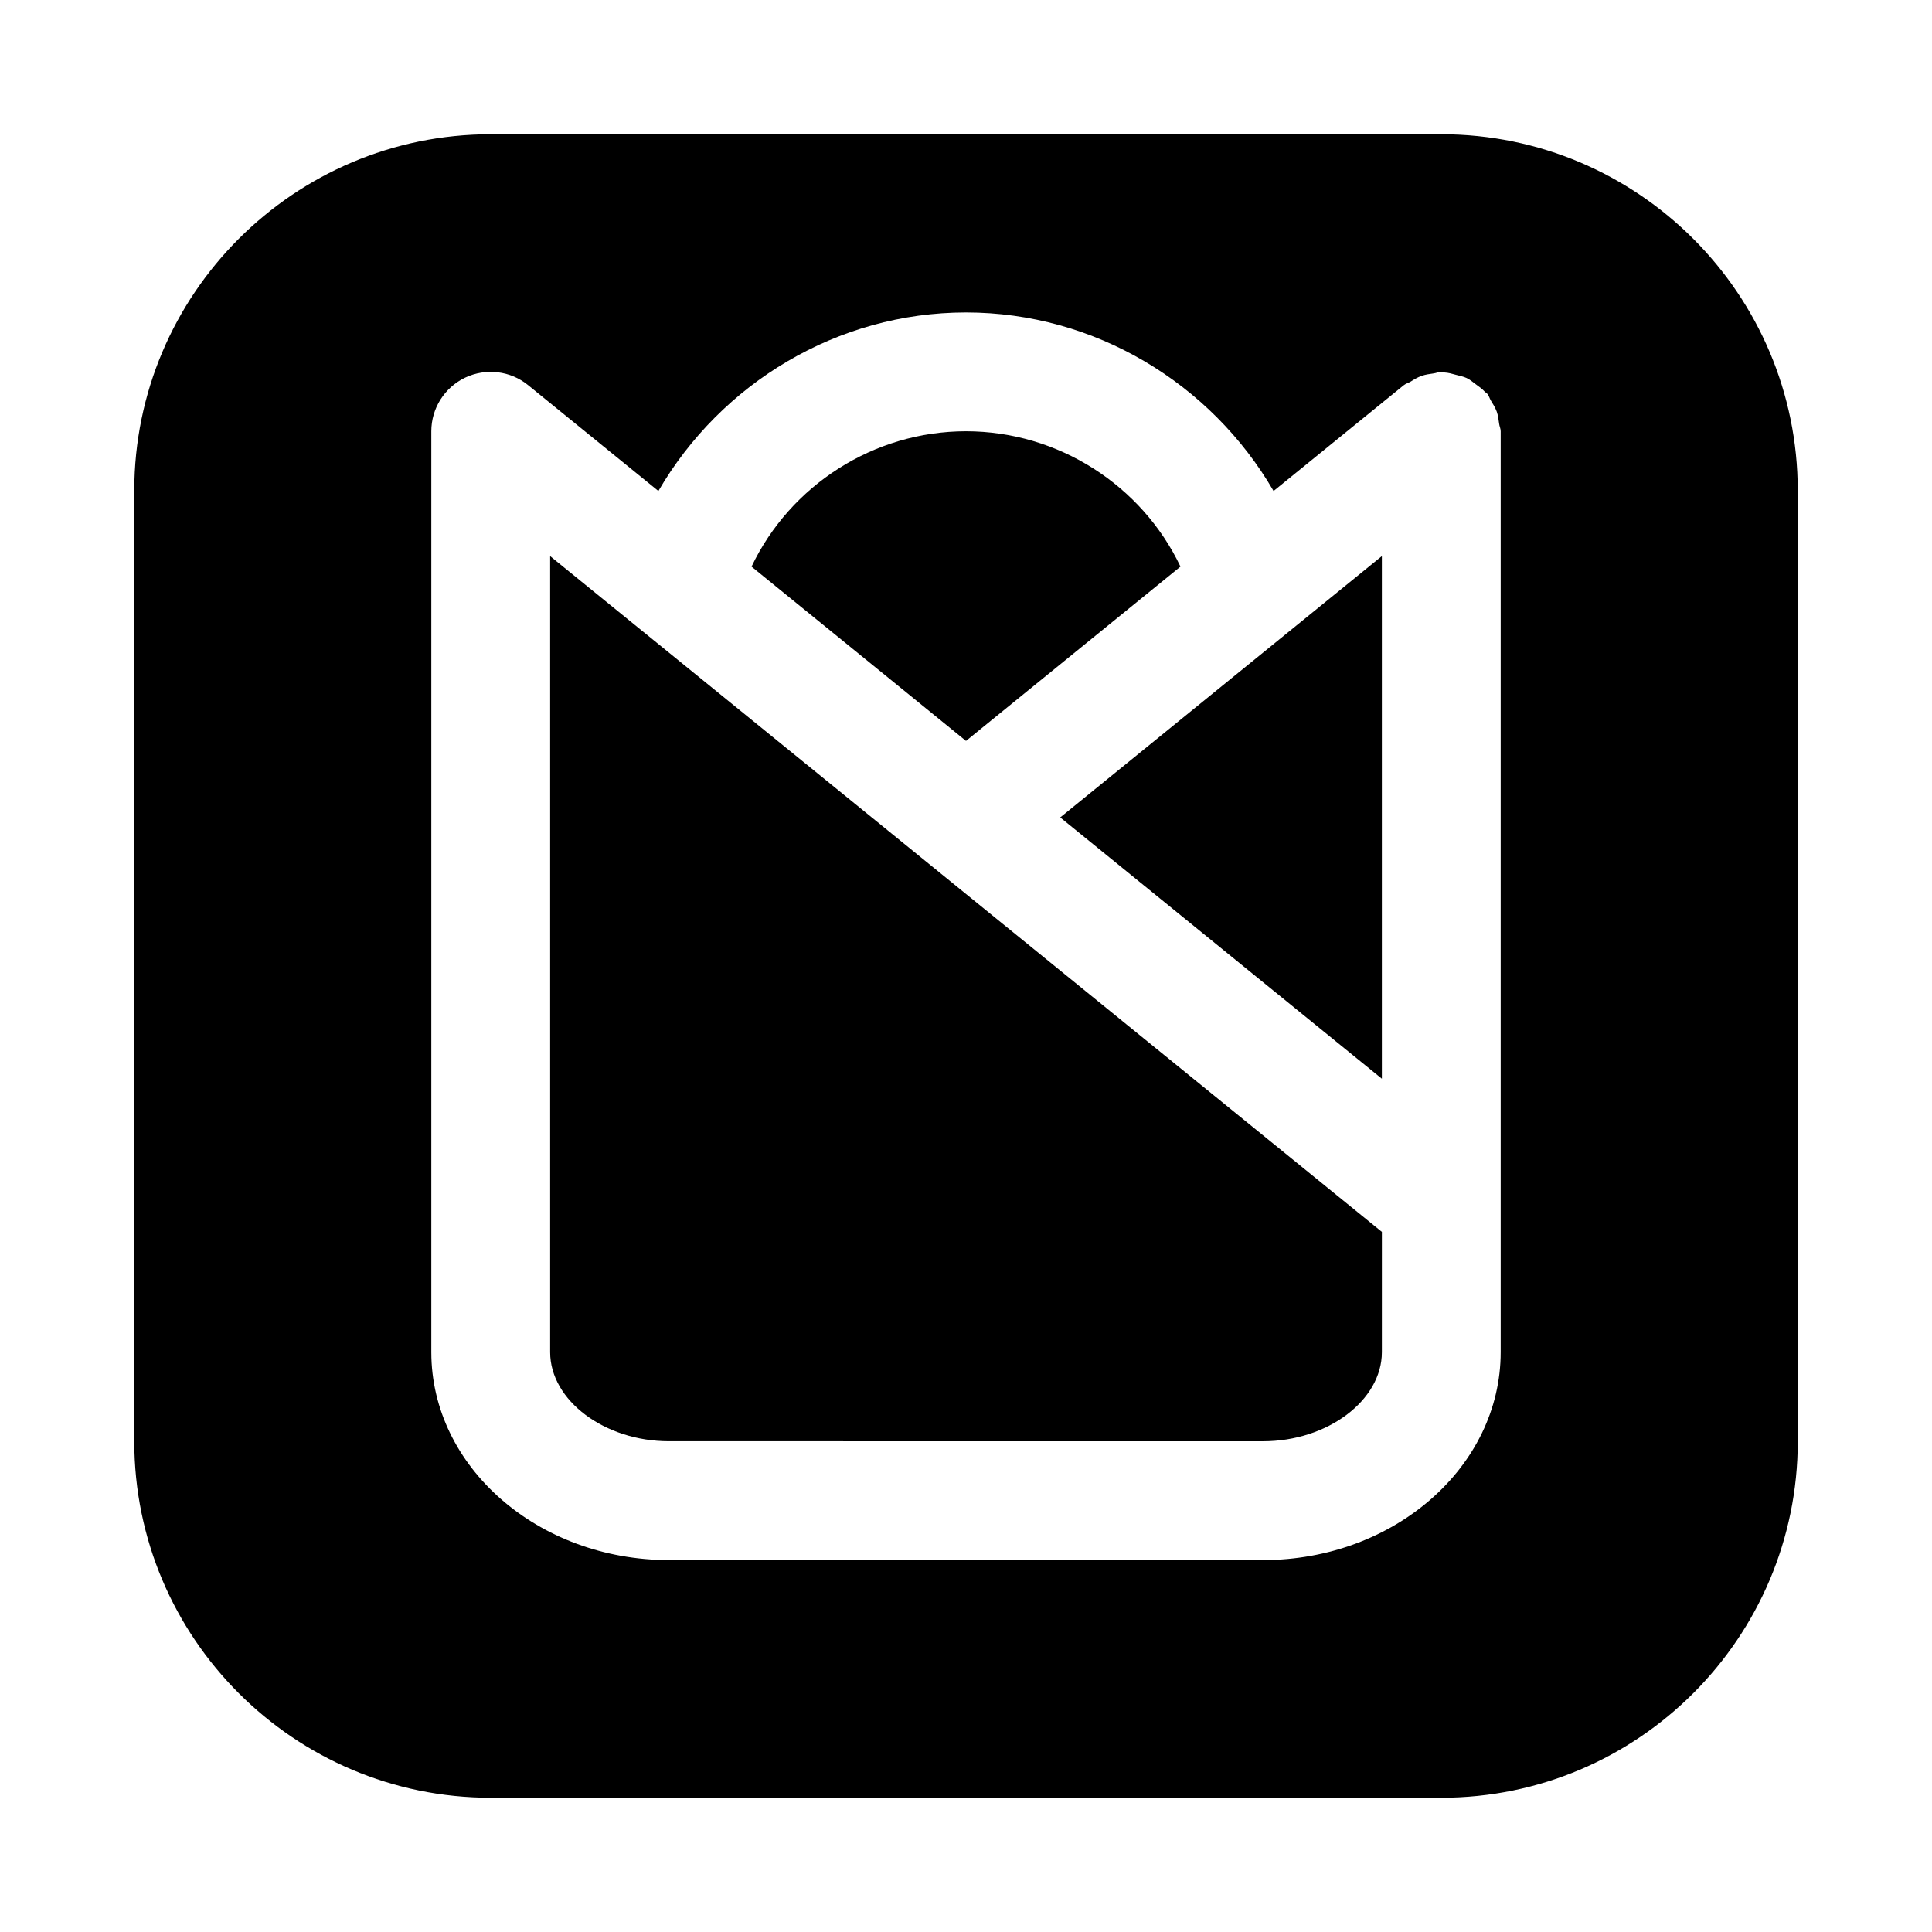
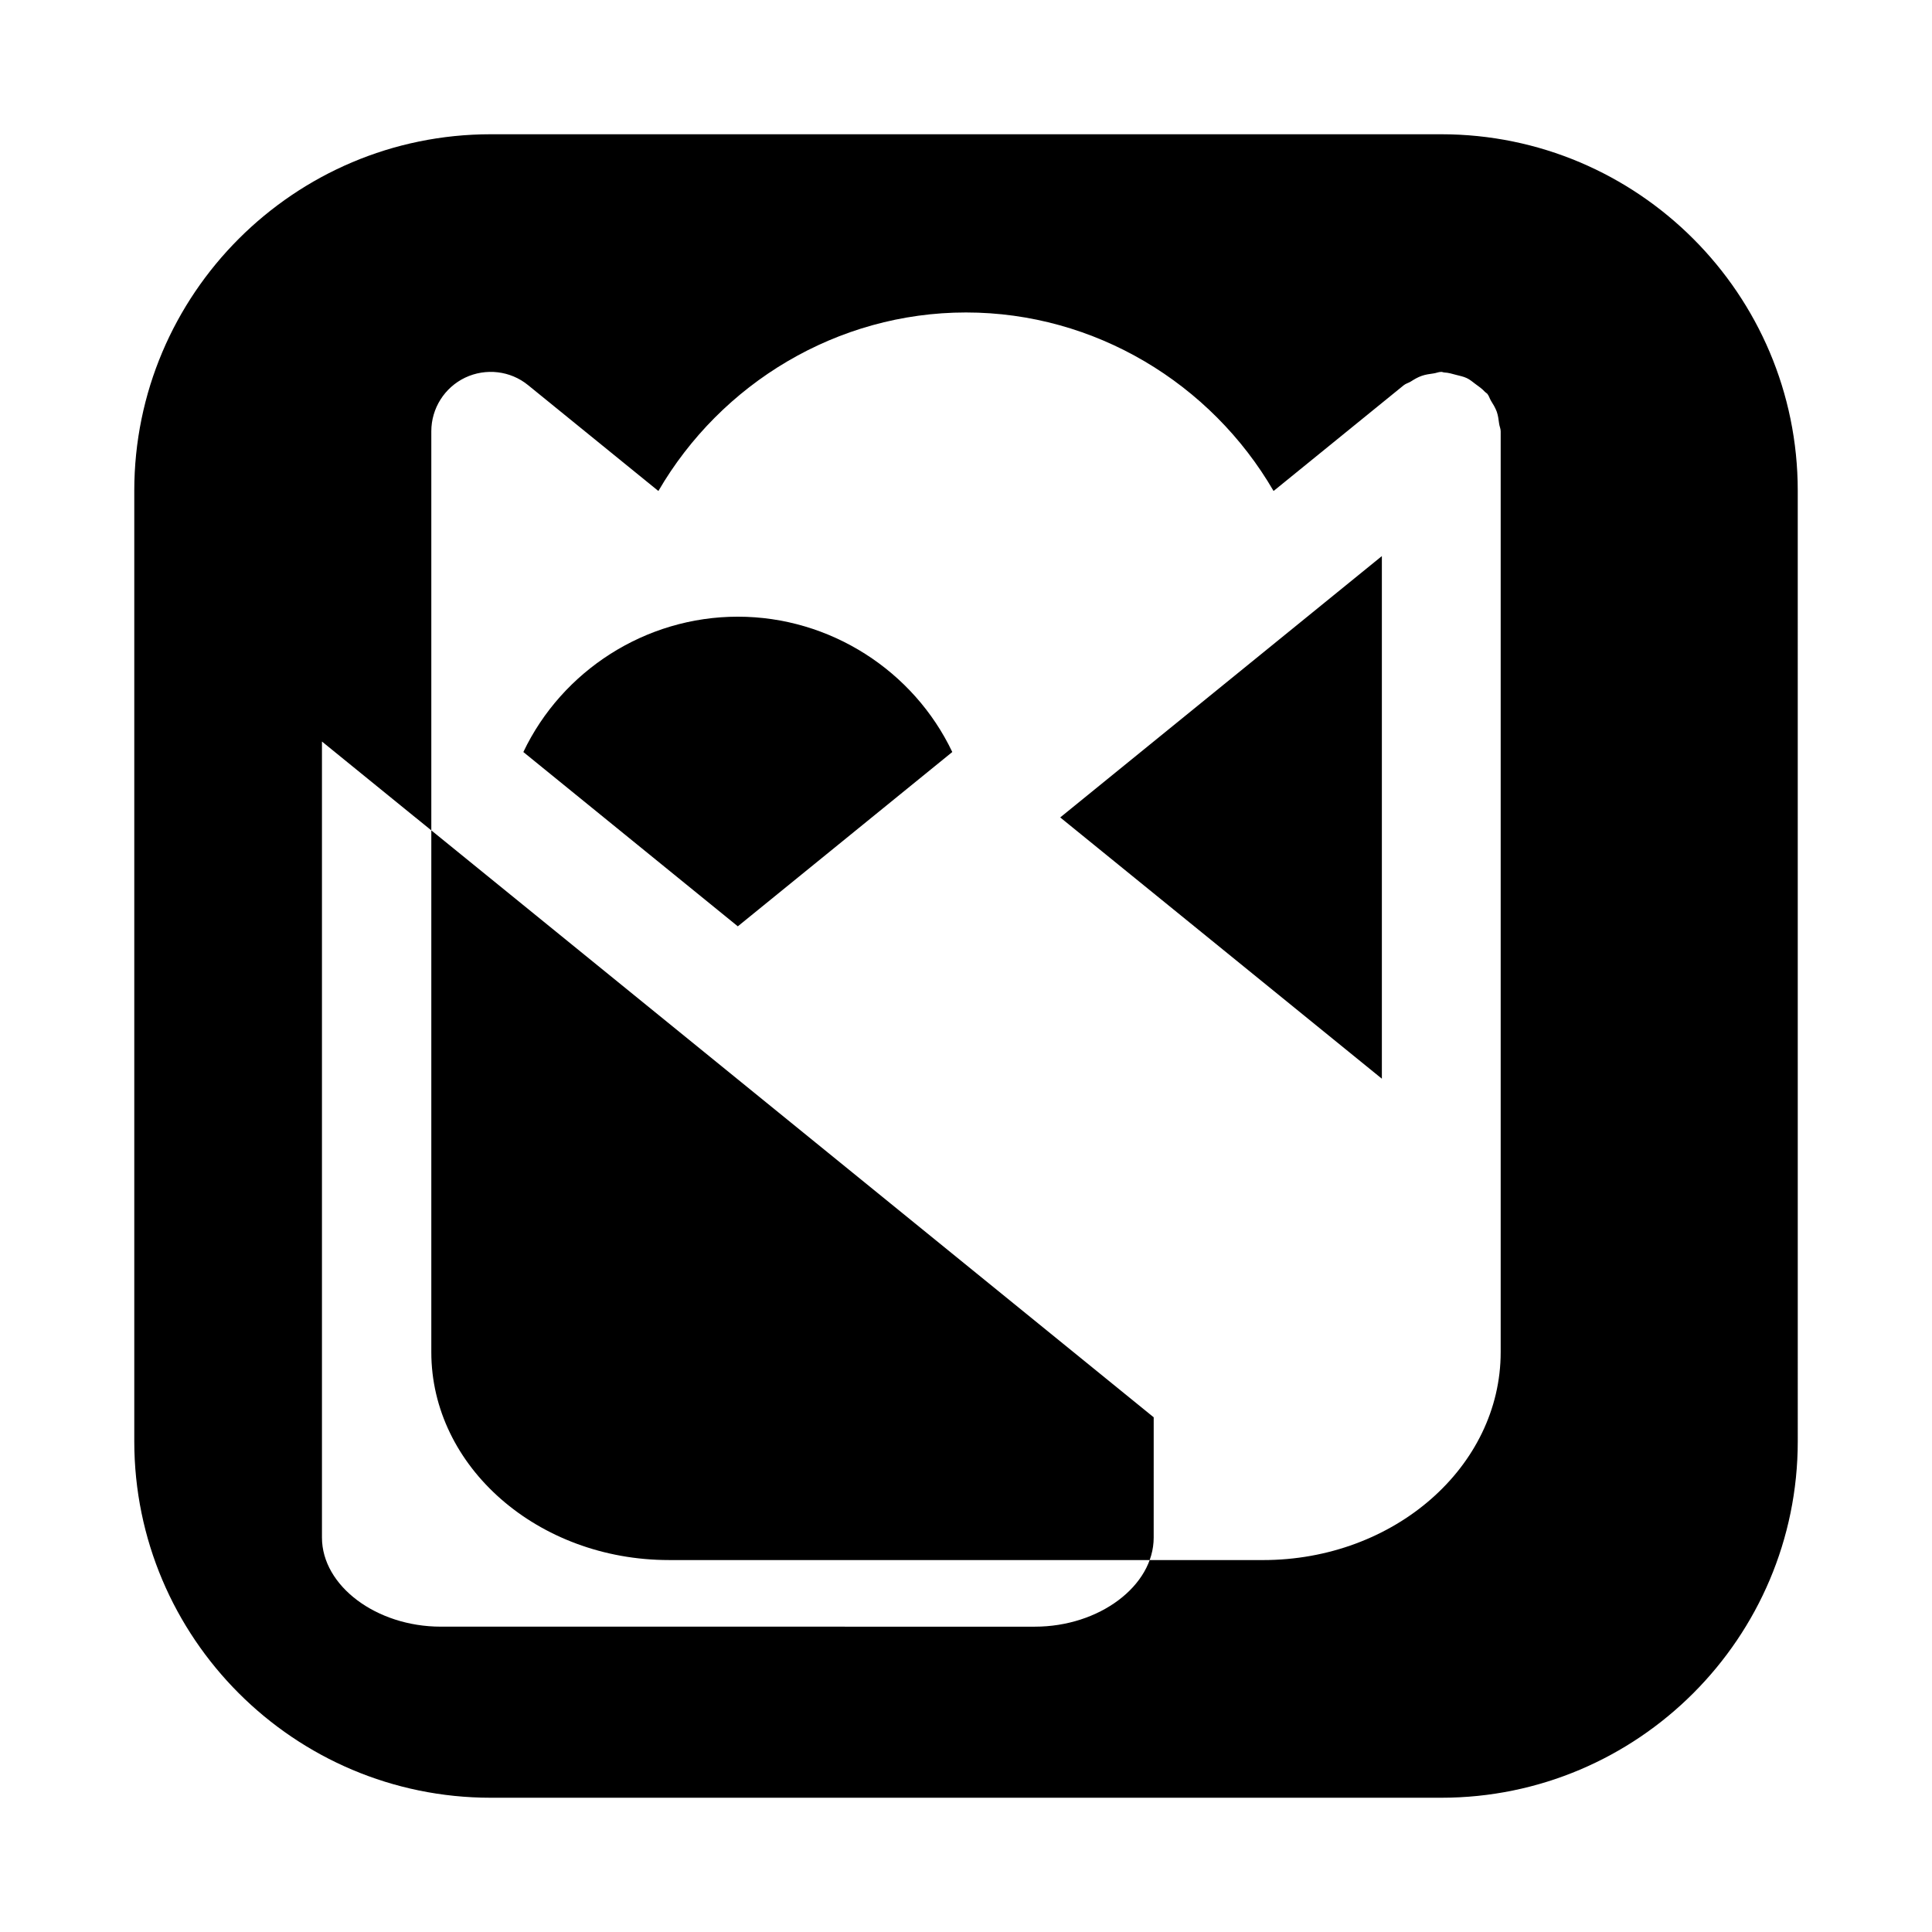
<svg xmlns="http://www.w3.org/2000/svg" fill="#000000" width="800px" height="800px" version="1.1" viewBox="144 144 512 512">
-   <path d="m525.95 179.58h-251.9c-52.098 0-94.465 42.367-94.465 94.465v251.91c0 52.098 42.367 94.465 94.465 94.465h251.91c52.098 0 94.465-42.367 94.465-94.465l-0.004-251.91c0-52.098-42.367-94.465-94.465-94.465zm15.746 283.39v39.359c0 30.387-28.246 55.105-62.977 55.105l-157.44-0.004c-34.73 0-62.977-24.719-62.977-55.105v-244.03c0-6.078 3.496-11.602 8.973-14.219 5.481-2.594 12-1.84 16.691 2.004l34.512 28.039c16.609-28.559 47.422-47.312 81.523-47.312s64.914 18.75 81.508 47.312l34.512-28.039c0.551-0.441 1.211-0.582 1.812-0.945 0.945-0.598 1.844-1.148 2.93-1.527 1.023-0.363 2.062-0.488 3.133-0.645 0.703-0.082 1.316-0.41 2.055-0.41 0.285 0 0.52 0.141 0.805 0.156 1.086 0.047 2.109 0.363 3.164 0.645 0.961 0.25 1.891 0.426 2.769 0.836 0.852 0.395 1.559 1.008 2.312 1.574 0.914 0.66 1.793 1.273 2.551 2.109 0.188 0.203 0.441 0.301 0.613 0.504 0.441 0.551 0.598 1.227 0.961 1.828 0.582 0.93 1.133 1.828 1.527 2.883 0.363 1.039 0.488 2.094 0.629 3.18 0.082 0.691 0.414 1.305 0.414 2.027zm-56.254-151.48c0.016-0.016 0.047-0.031 0.078-0.062l24.688-20.059v138.5l-85.238-69.242zm-85.441-53.199c24.48 0 46.602 14.344 56.836 35.863l-56.836 46.195-56.836-46.191c10.246-21.523 32.352-35.867 56.836-35.867zm110.21 244.04c0 12.801-14.422 23.617-31.488 23.617l-157.44-0.004c-17.066 0-31.488-10.816-31.488-23.617v-210.95l24.719 20.09s0.016 0.016 0.031 0.016l195.67 158.98z" />
+   <path d="m525.95 179.58h-251.9c-52.098 0-94.465 42.367-94.465 94.465v251.91c0 52.098 42.367 94.465 94.465 94.465h251.91c52.098 0 94.465-42.367 94.465-94.465l-0.004-251.91c0-52.098-42.367-94.465-94.465-94.465zm15.746 283.39v39.359c0 30.387-28.246 55.105-62.977 55.105l-157.44-0.004c-34.73 0-62.977-24.719-62.977-55.105v-244.03c0-6.078 3.496-11.602 8.973-14.219 5.481-2.594 12-1.84 16.691 2.004l34.512 28.039c16.609-28.559 47.422-47.312 81.523-47.312s64.914 18.75 81.508 47.312l34.512-28.039c0.551-0.441 1.211-0.582 1.812-0.945 0.945-0.598 1.844-1.148 2.93-1.527 1.023-0.363 2.062-0.488 3.133-0.645 0.703-0.082 1.316-0.41 2.055-0.41 0.285 0 0.52 0.141 0.805 0.156 1.086 0.047 2.109 0.363 3.164 0.645 0.961 0.25 1.891 0.426 2.769 0.836 0.852 0.395 1.559 1.008 2.312 1.574 0.914 0.66 1.793 1.273 2.551 2.109 0.188 0.203 0.441 0.301 0.613 0.504 0.441 0.551 0.598 1.227 0.961 1.828 0.582 0.93 1.133 1.828 1.527 2.883 0.363 1.039 0.488 2.094 0.629 3.18 0.082 0.691 0.414 1.305 0.414 2.027zm-56.254-151.48c0.016-0.016 0.047-0.031 0.078-0.062l24.688-20.059v138.5l-85.238-69.242m-85.441-53.199c24.48 0 46.602 14.344 56.836 35.863l-56.836 46.195-56.836-46.191c10.246-21.523 32.352-35.867 56.836-35.867zm110.21 244.04c0 12.801-14.422 23.617-31.488 23.617l-157.44-0.004c-17.066 0-31.488-10.816-31.488-23.617v-210.95l24.719 20.09s0.016 0.016 0.031 0.016l195.67 158.98z" />
</svg>